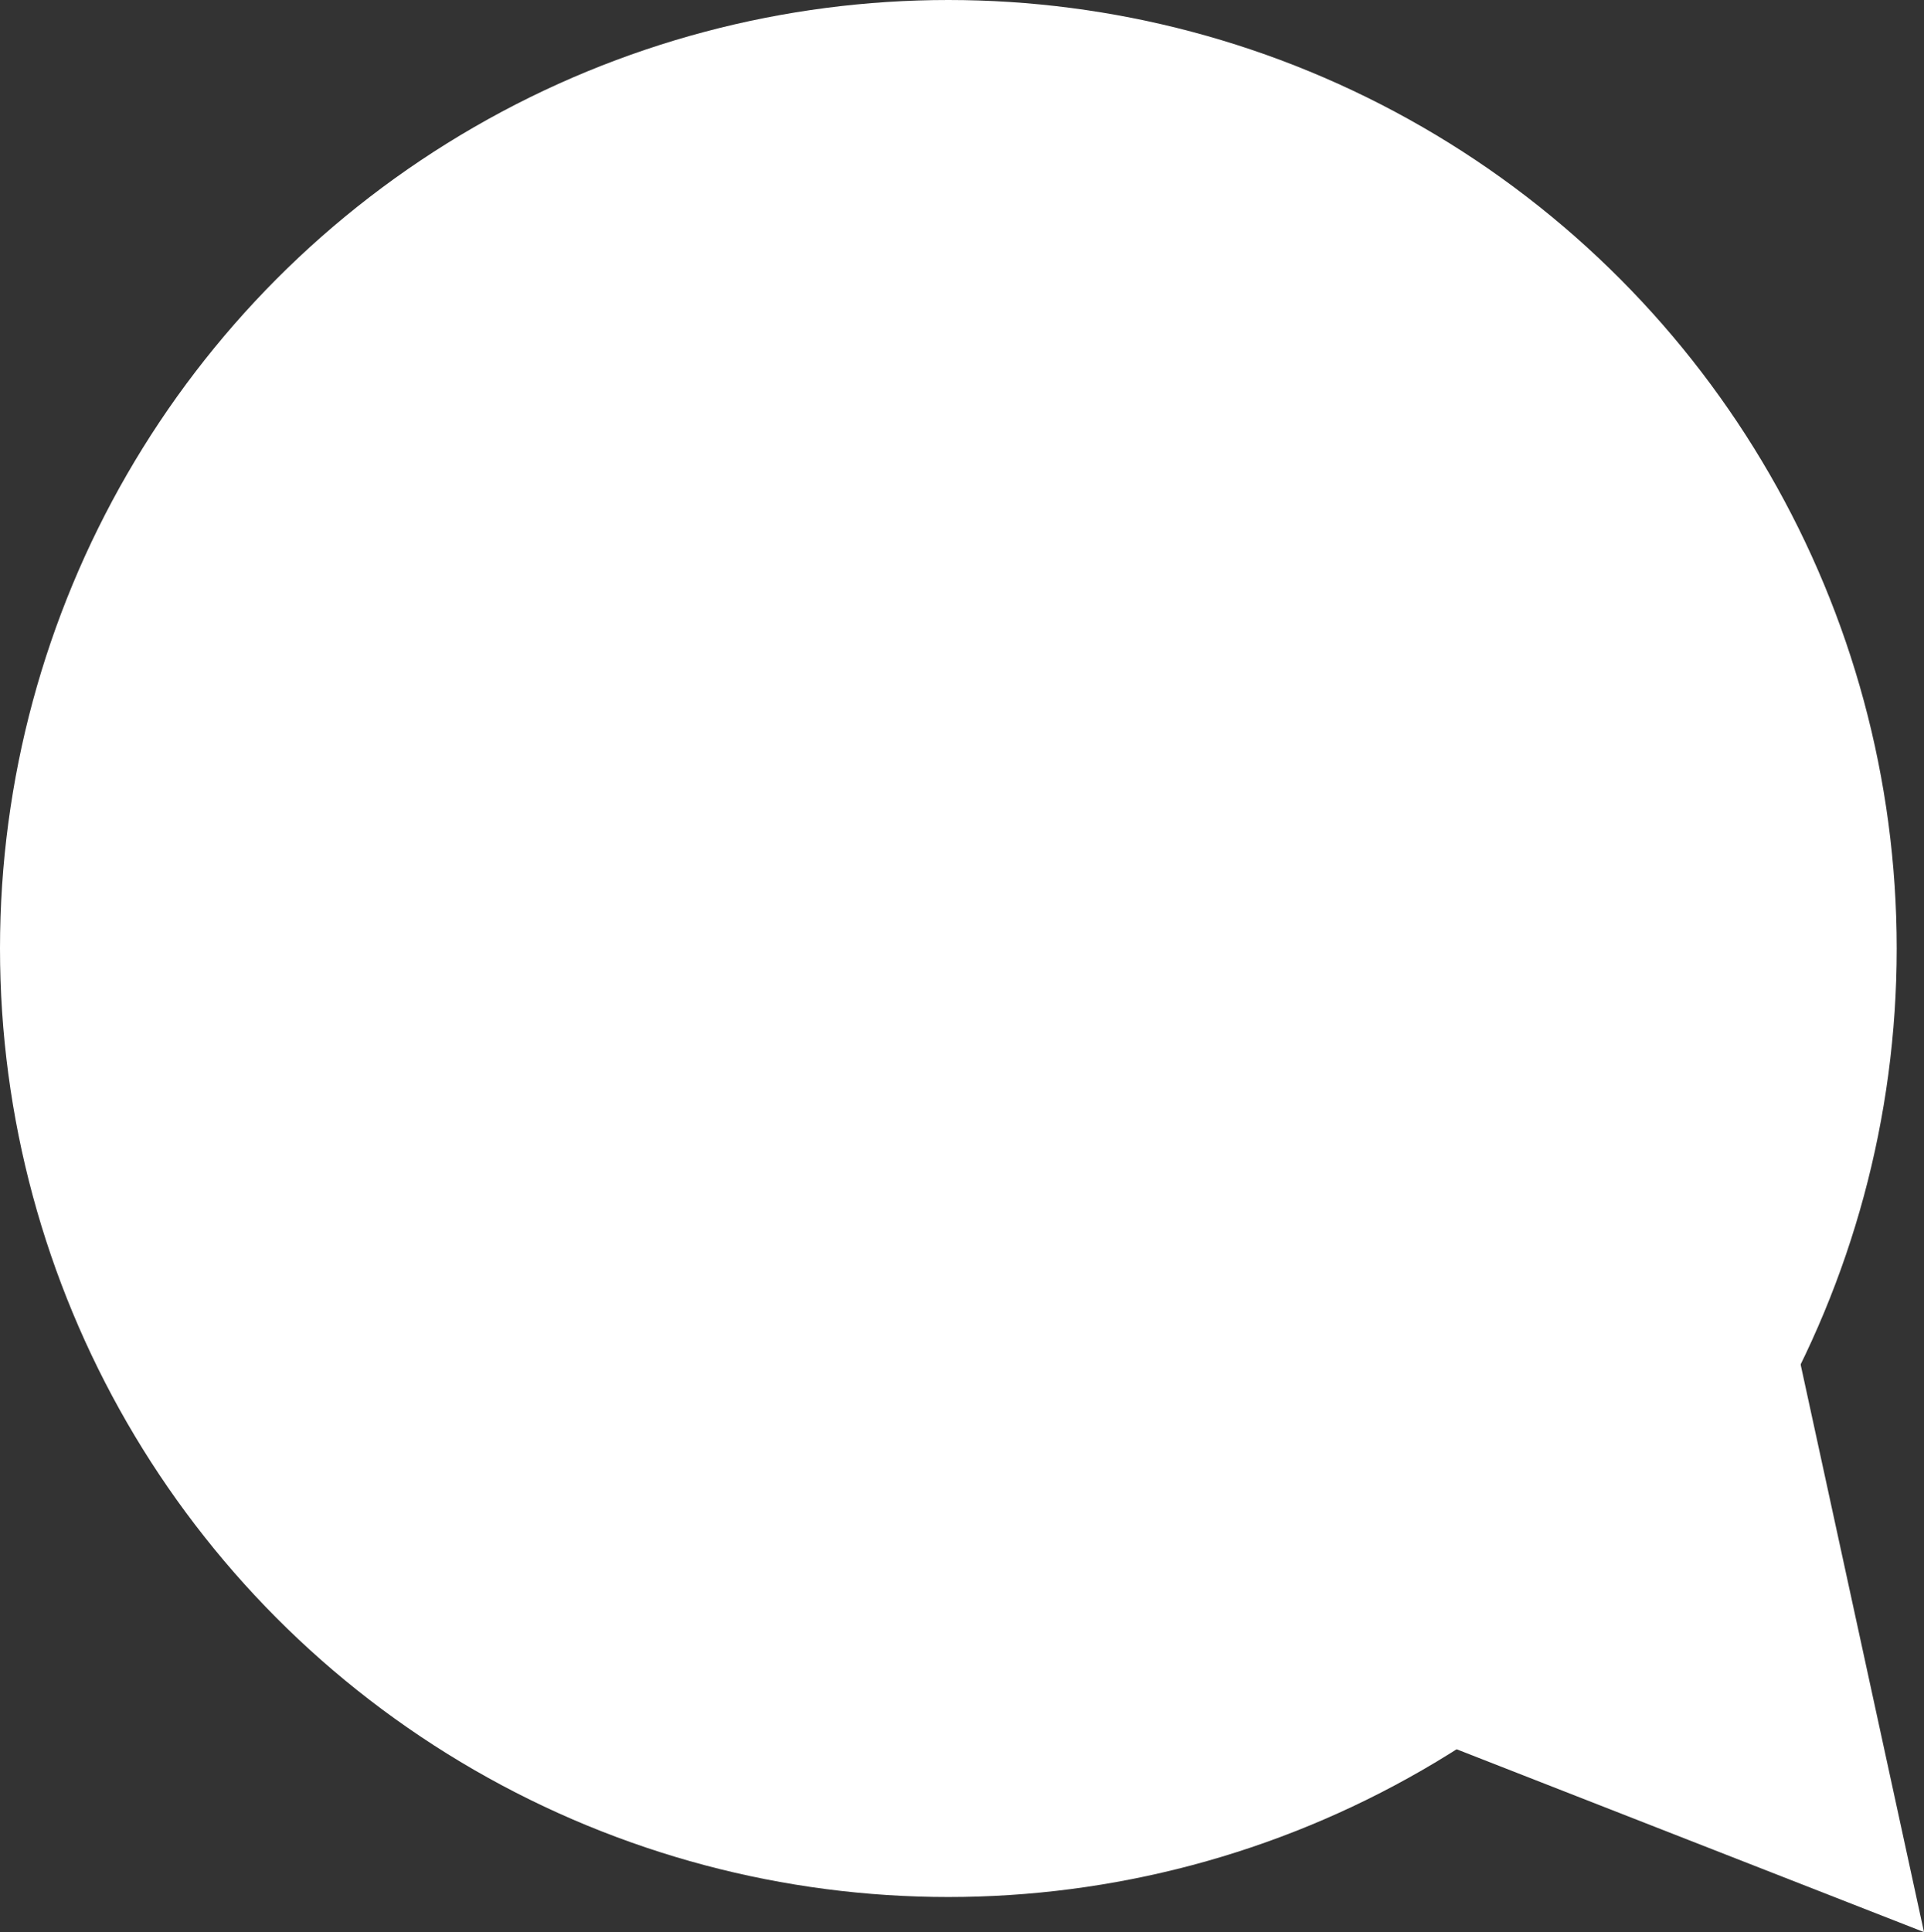
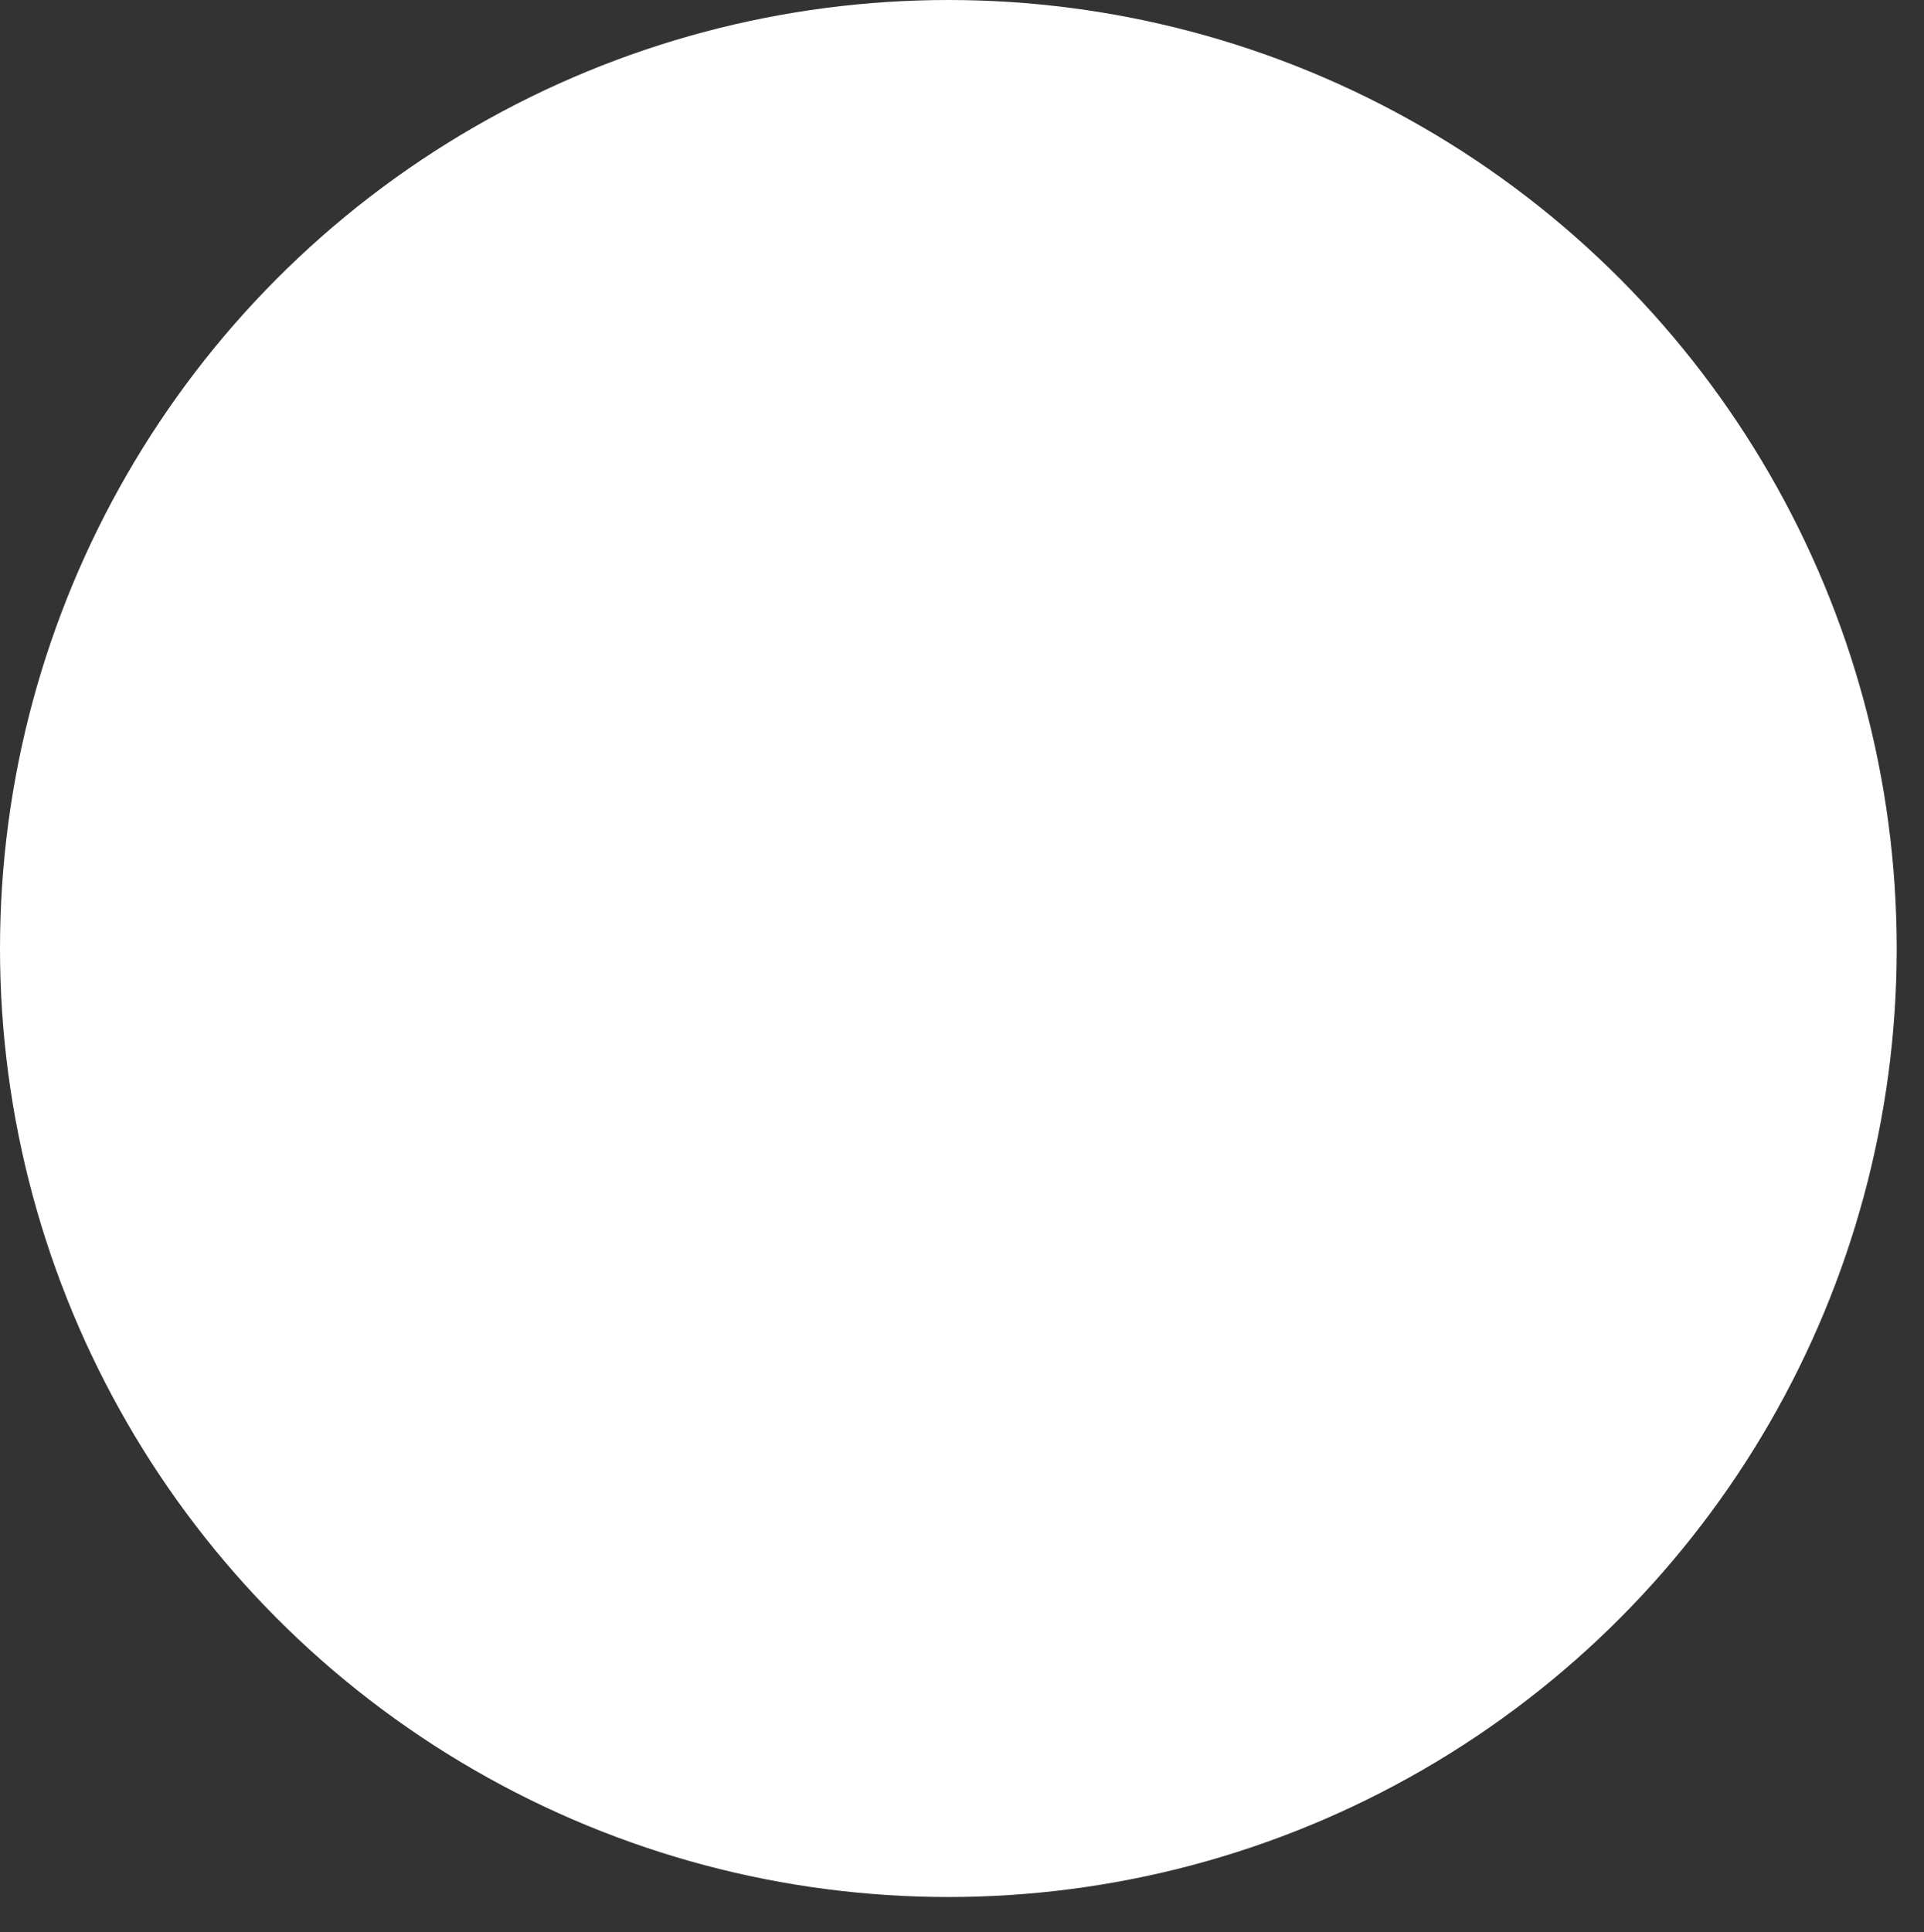
<svg xmlns="http://www.w3.org/2000/svg" fill="#ffffff" height="396.4" preserveAspectRatio="xMidYMid meet" version="1" viewBox="52.6 51.8 394.8 396.4" width="394.8" zoomAndPan="magnify">
  <rect x="52.6" y="51.8" width="394.8" height="396.4" fill="#333333" stroke="none" />
  <g>
    <g id="change1_1">
      <circle cx="247.2" cy="246.4" r="194.6" />
-       <path d="M421.9,330.9l-71.4,79.4c32.3,12.6,64.6,25.3,96.9,37.9C438.9,409.1,430.4,370,421.9,330.9z" />
    </g>
  </g>
</svg>